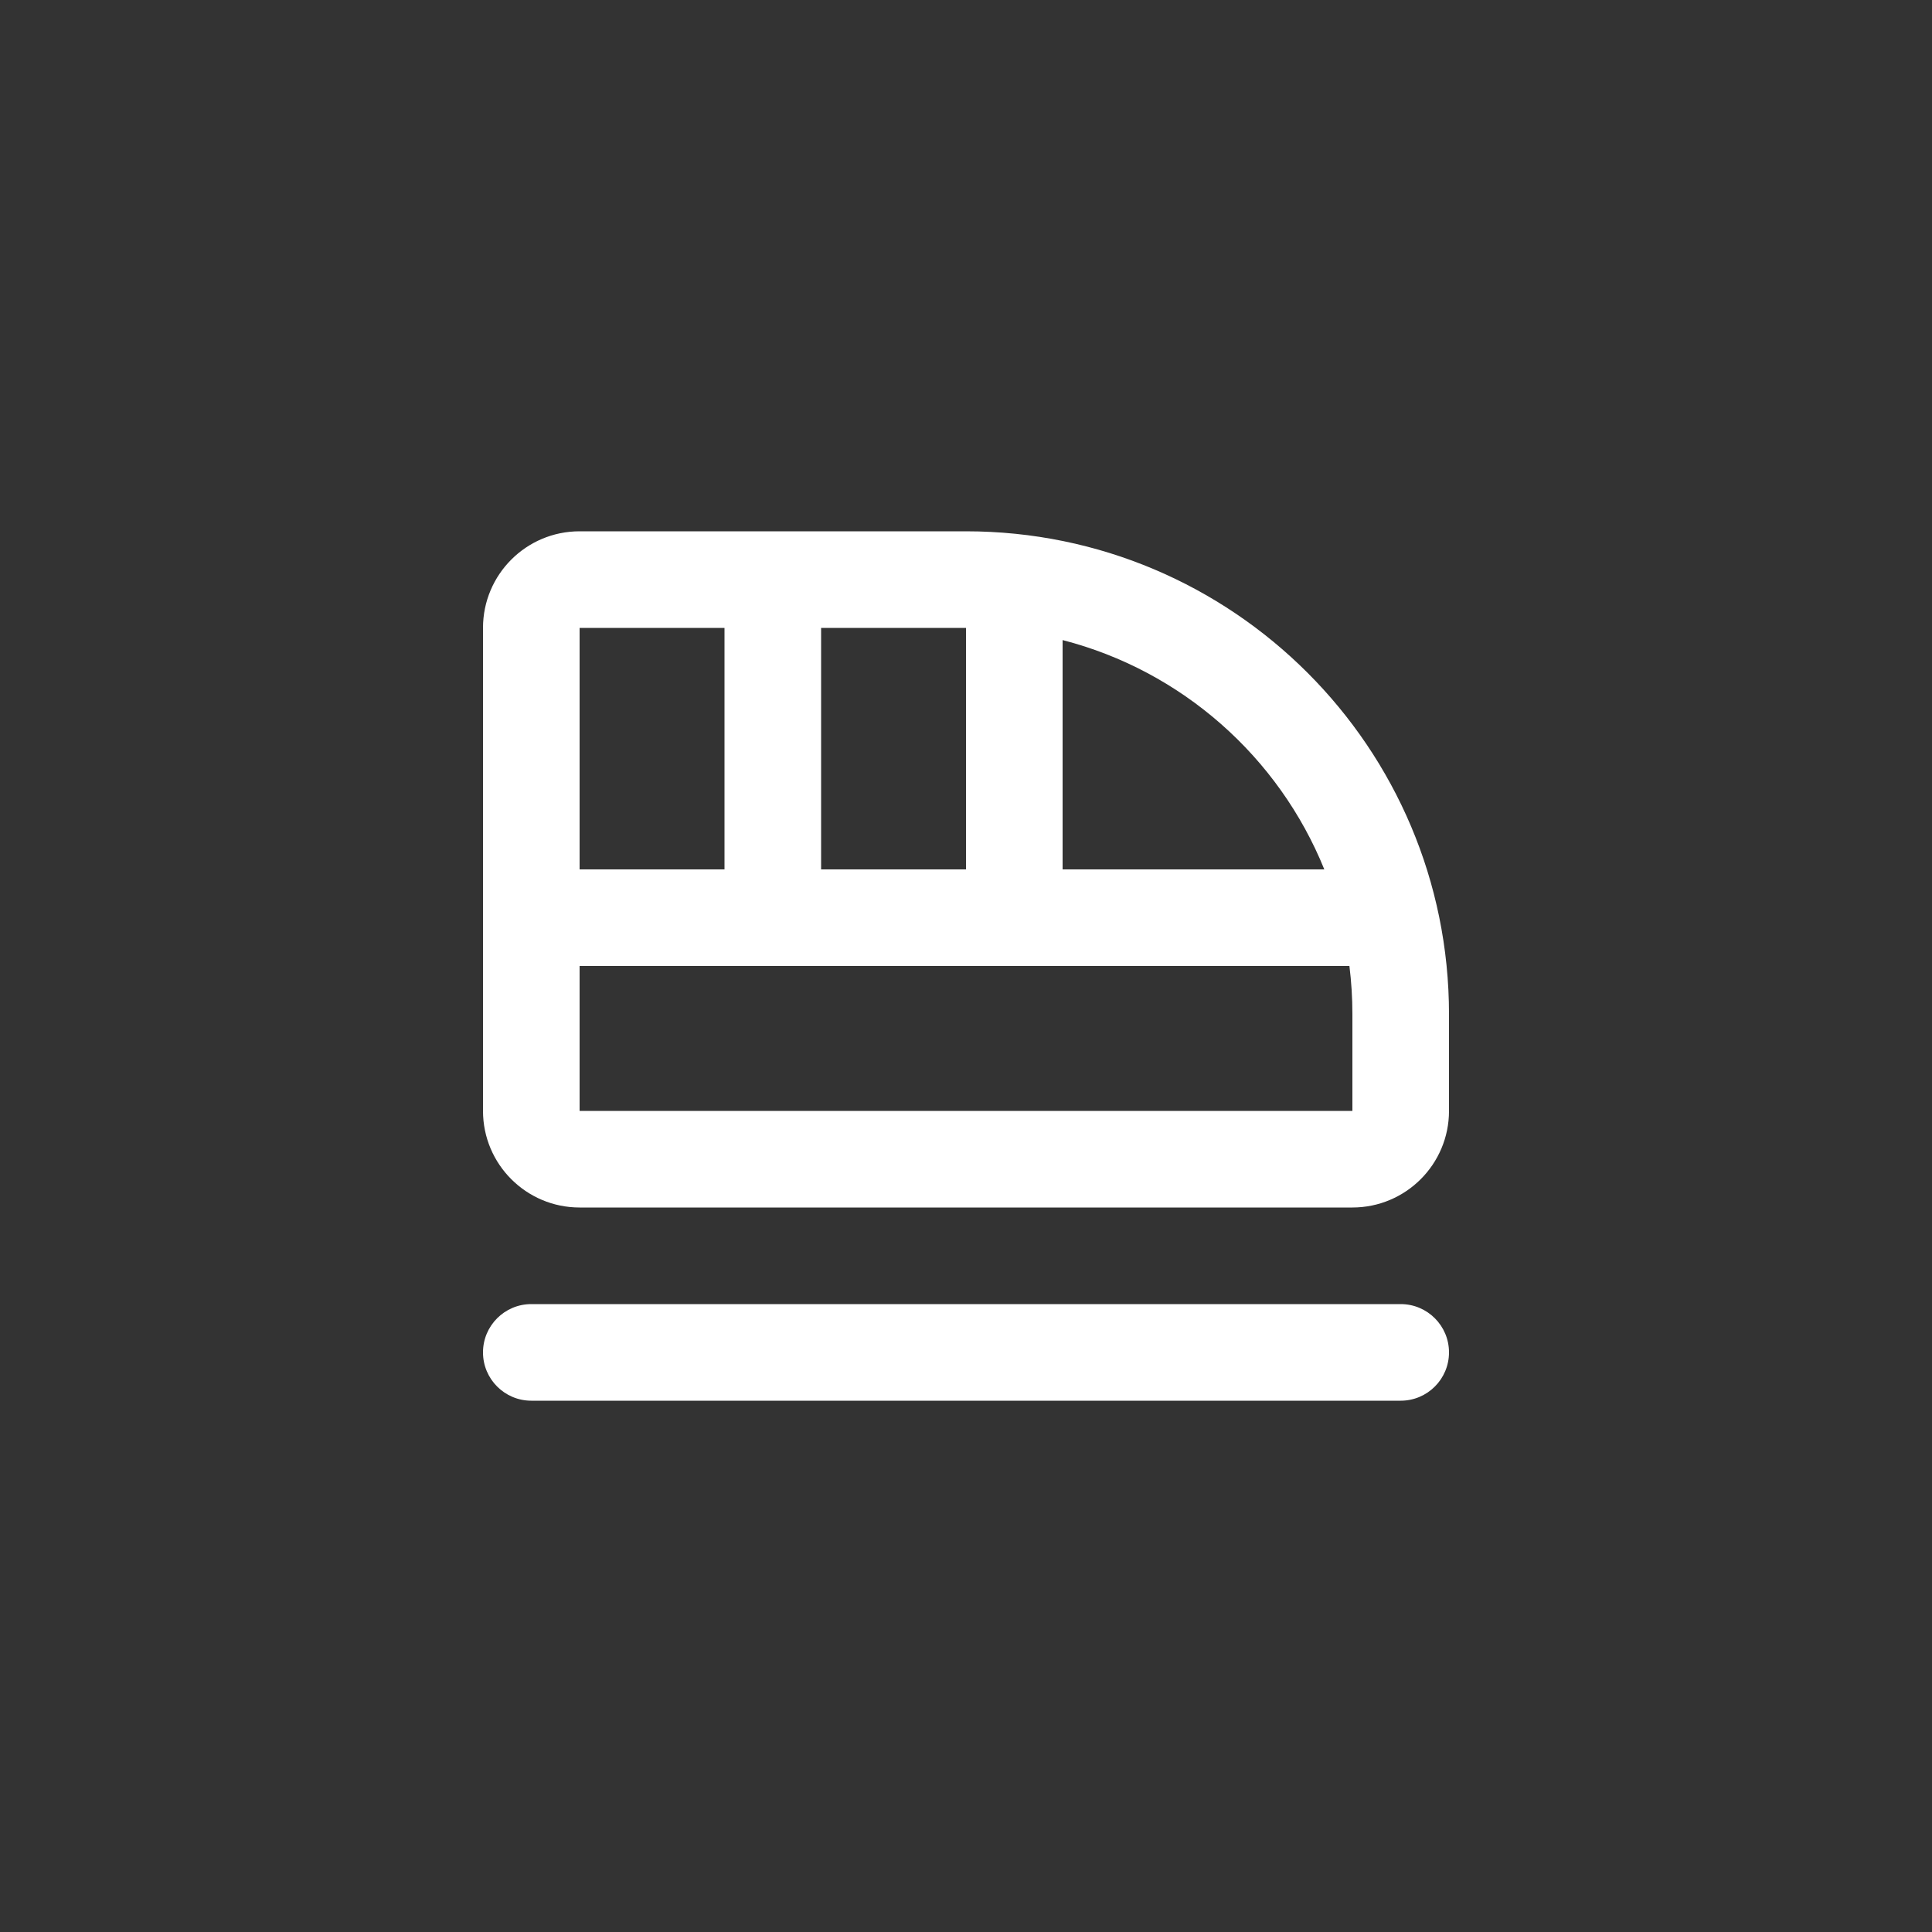
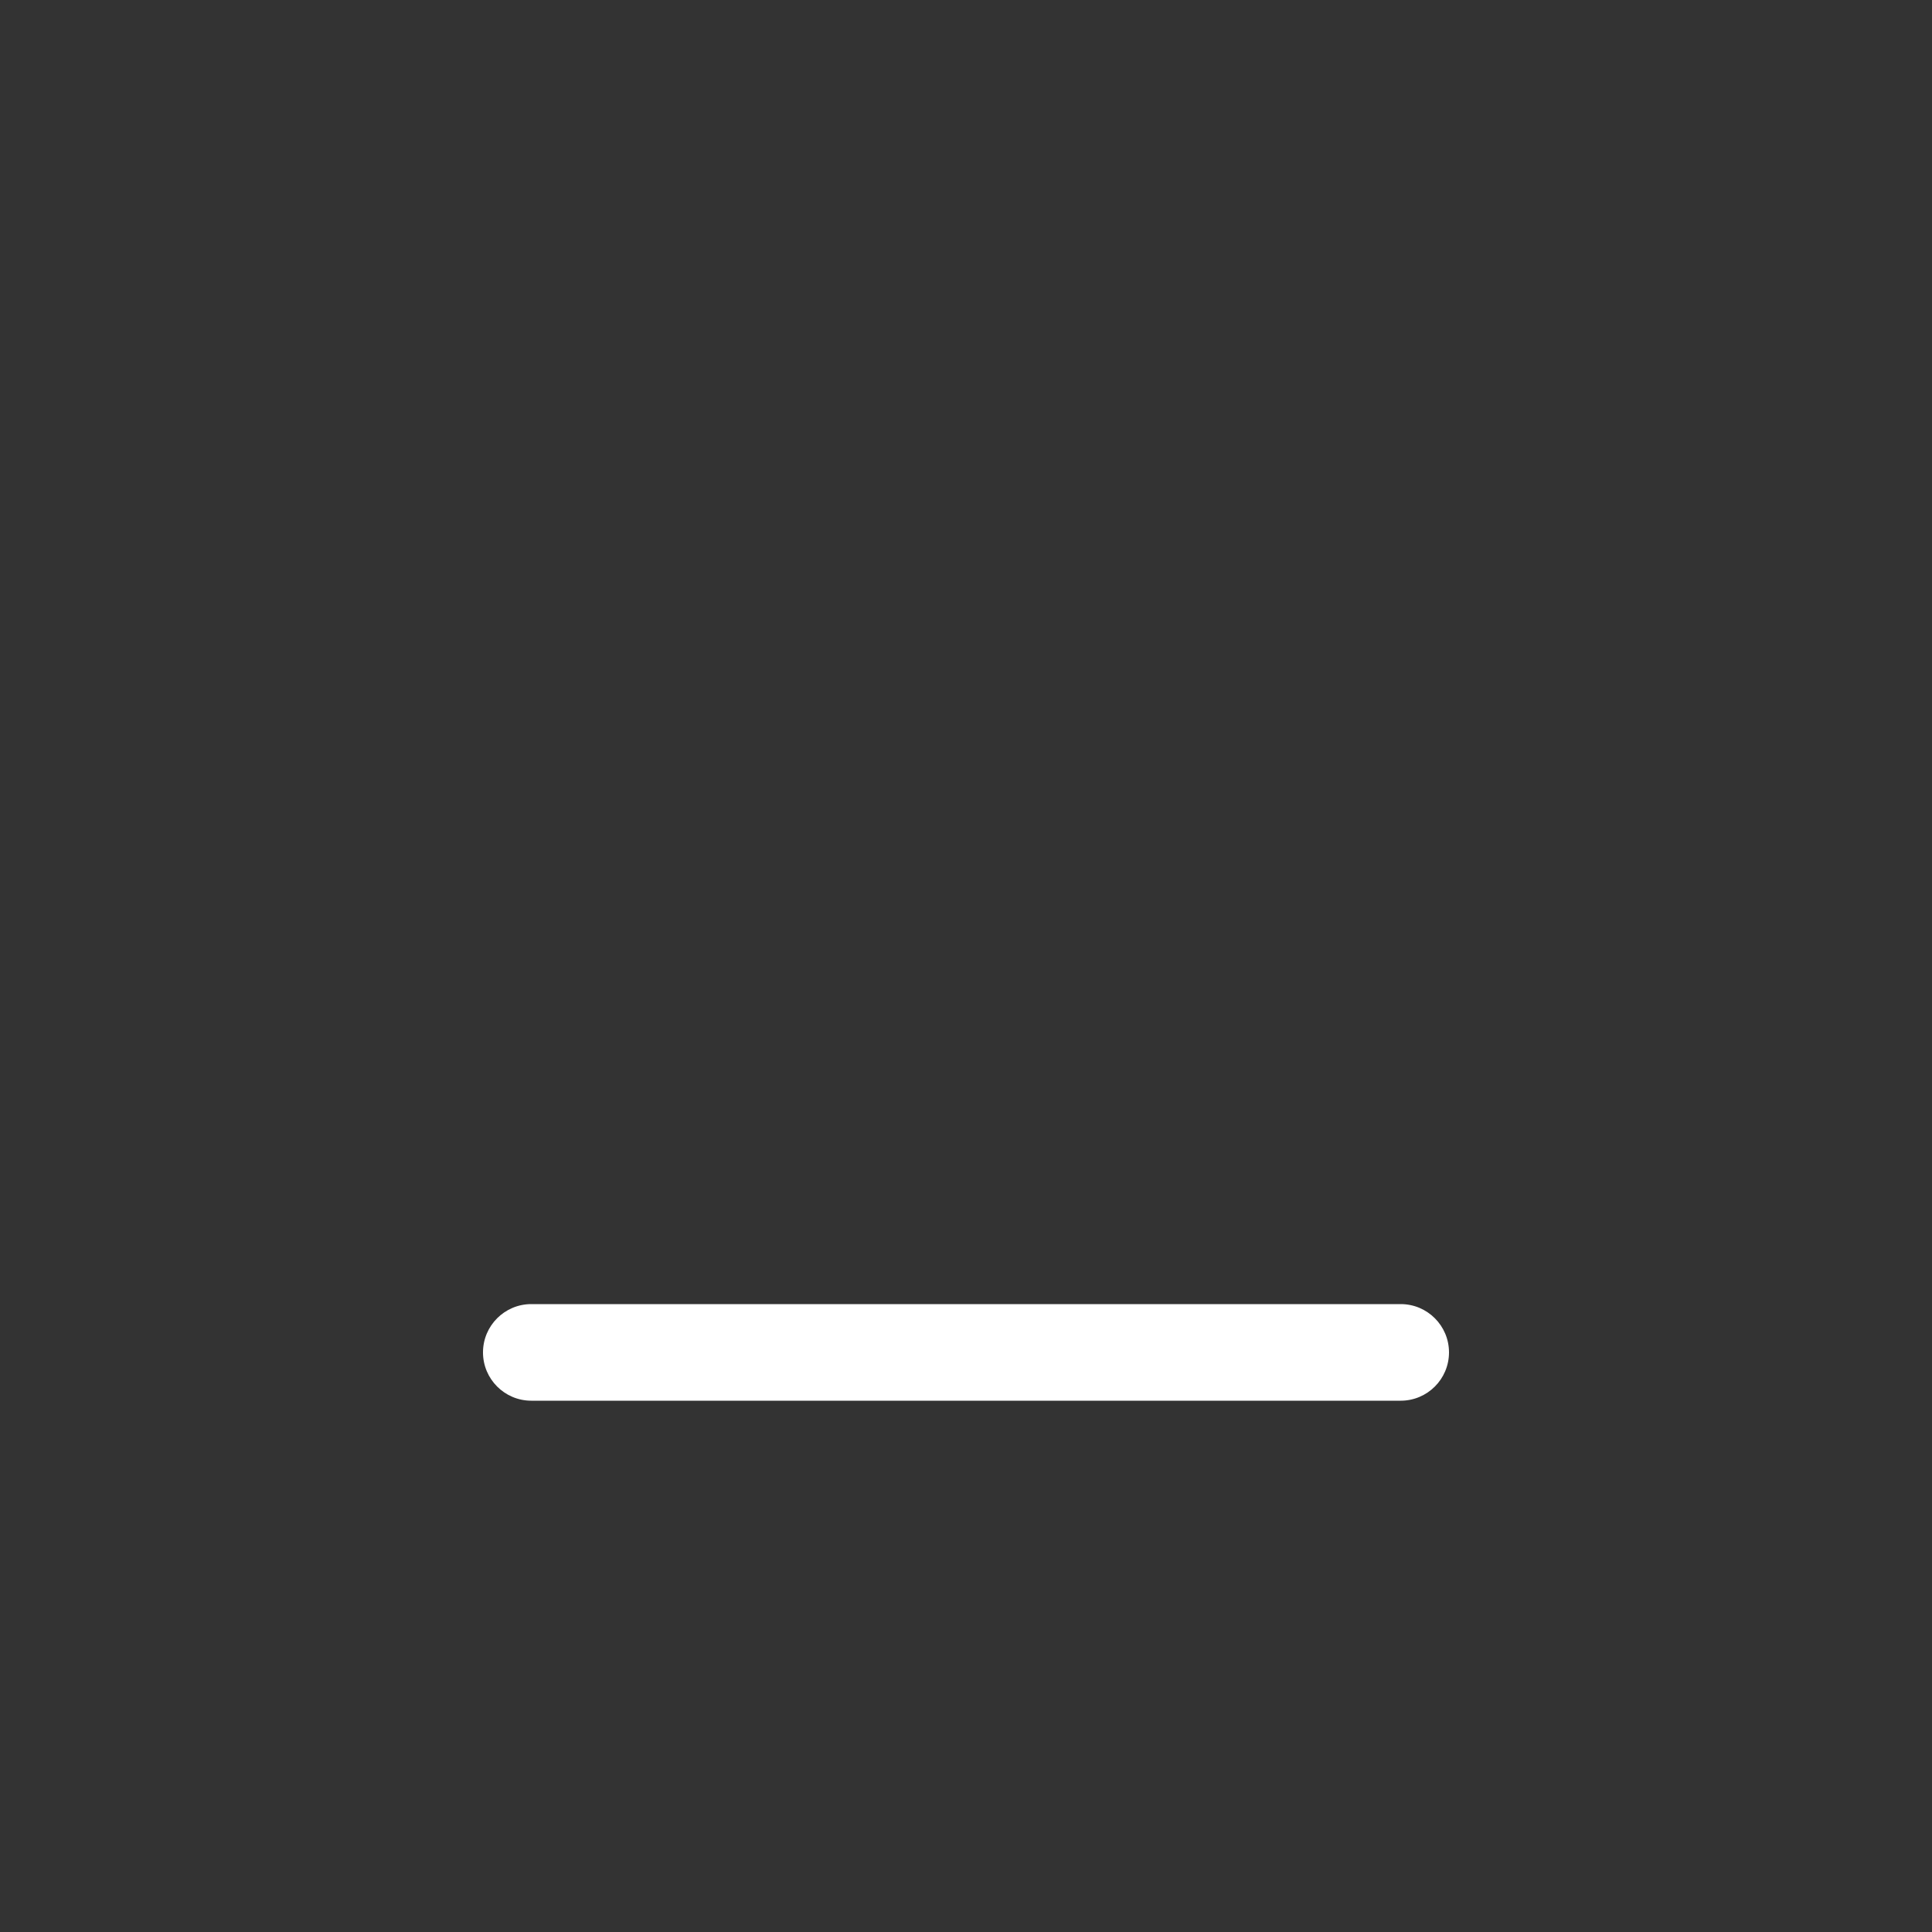
<svg xmlns="http://www.w3.org/2000/svg" width="200" height="200" viewBox="0 0 200 200" fill="none">
  <rect x="0" y="0" width="200" height="200" fill="#333333" stroke="none" />
-   <path fill-rule="evenodd" clip-rule="evenodd" d="M60 55C54.477 55 50 59.477 50 65V115C50 120.523 54.477 125 60 125H140C145.523 125 150 120.523 150 115V105C150 77.386 127.614 55 100 55H60ZM75 65H60V90H75V65ZM85 65V90H100V65H85ZM137.092 90H110V66.26C122.342 69.437 132.379 78.356 137.092 90ZM60 115V100H139.691C139.895 101.638 140 103.307 140 105V115H60Z" fill="white" />
  <path d="M55 135C52.239 135 50 137.239 50 140C50 142.761 52.239 145 55 145H145C147.761 145 150 142.761 150 140C150 137.239 147.761 135 145 135H55Z" fill="white" />
</svg>